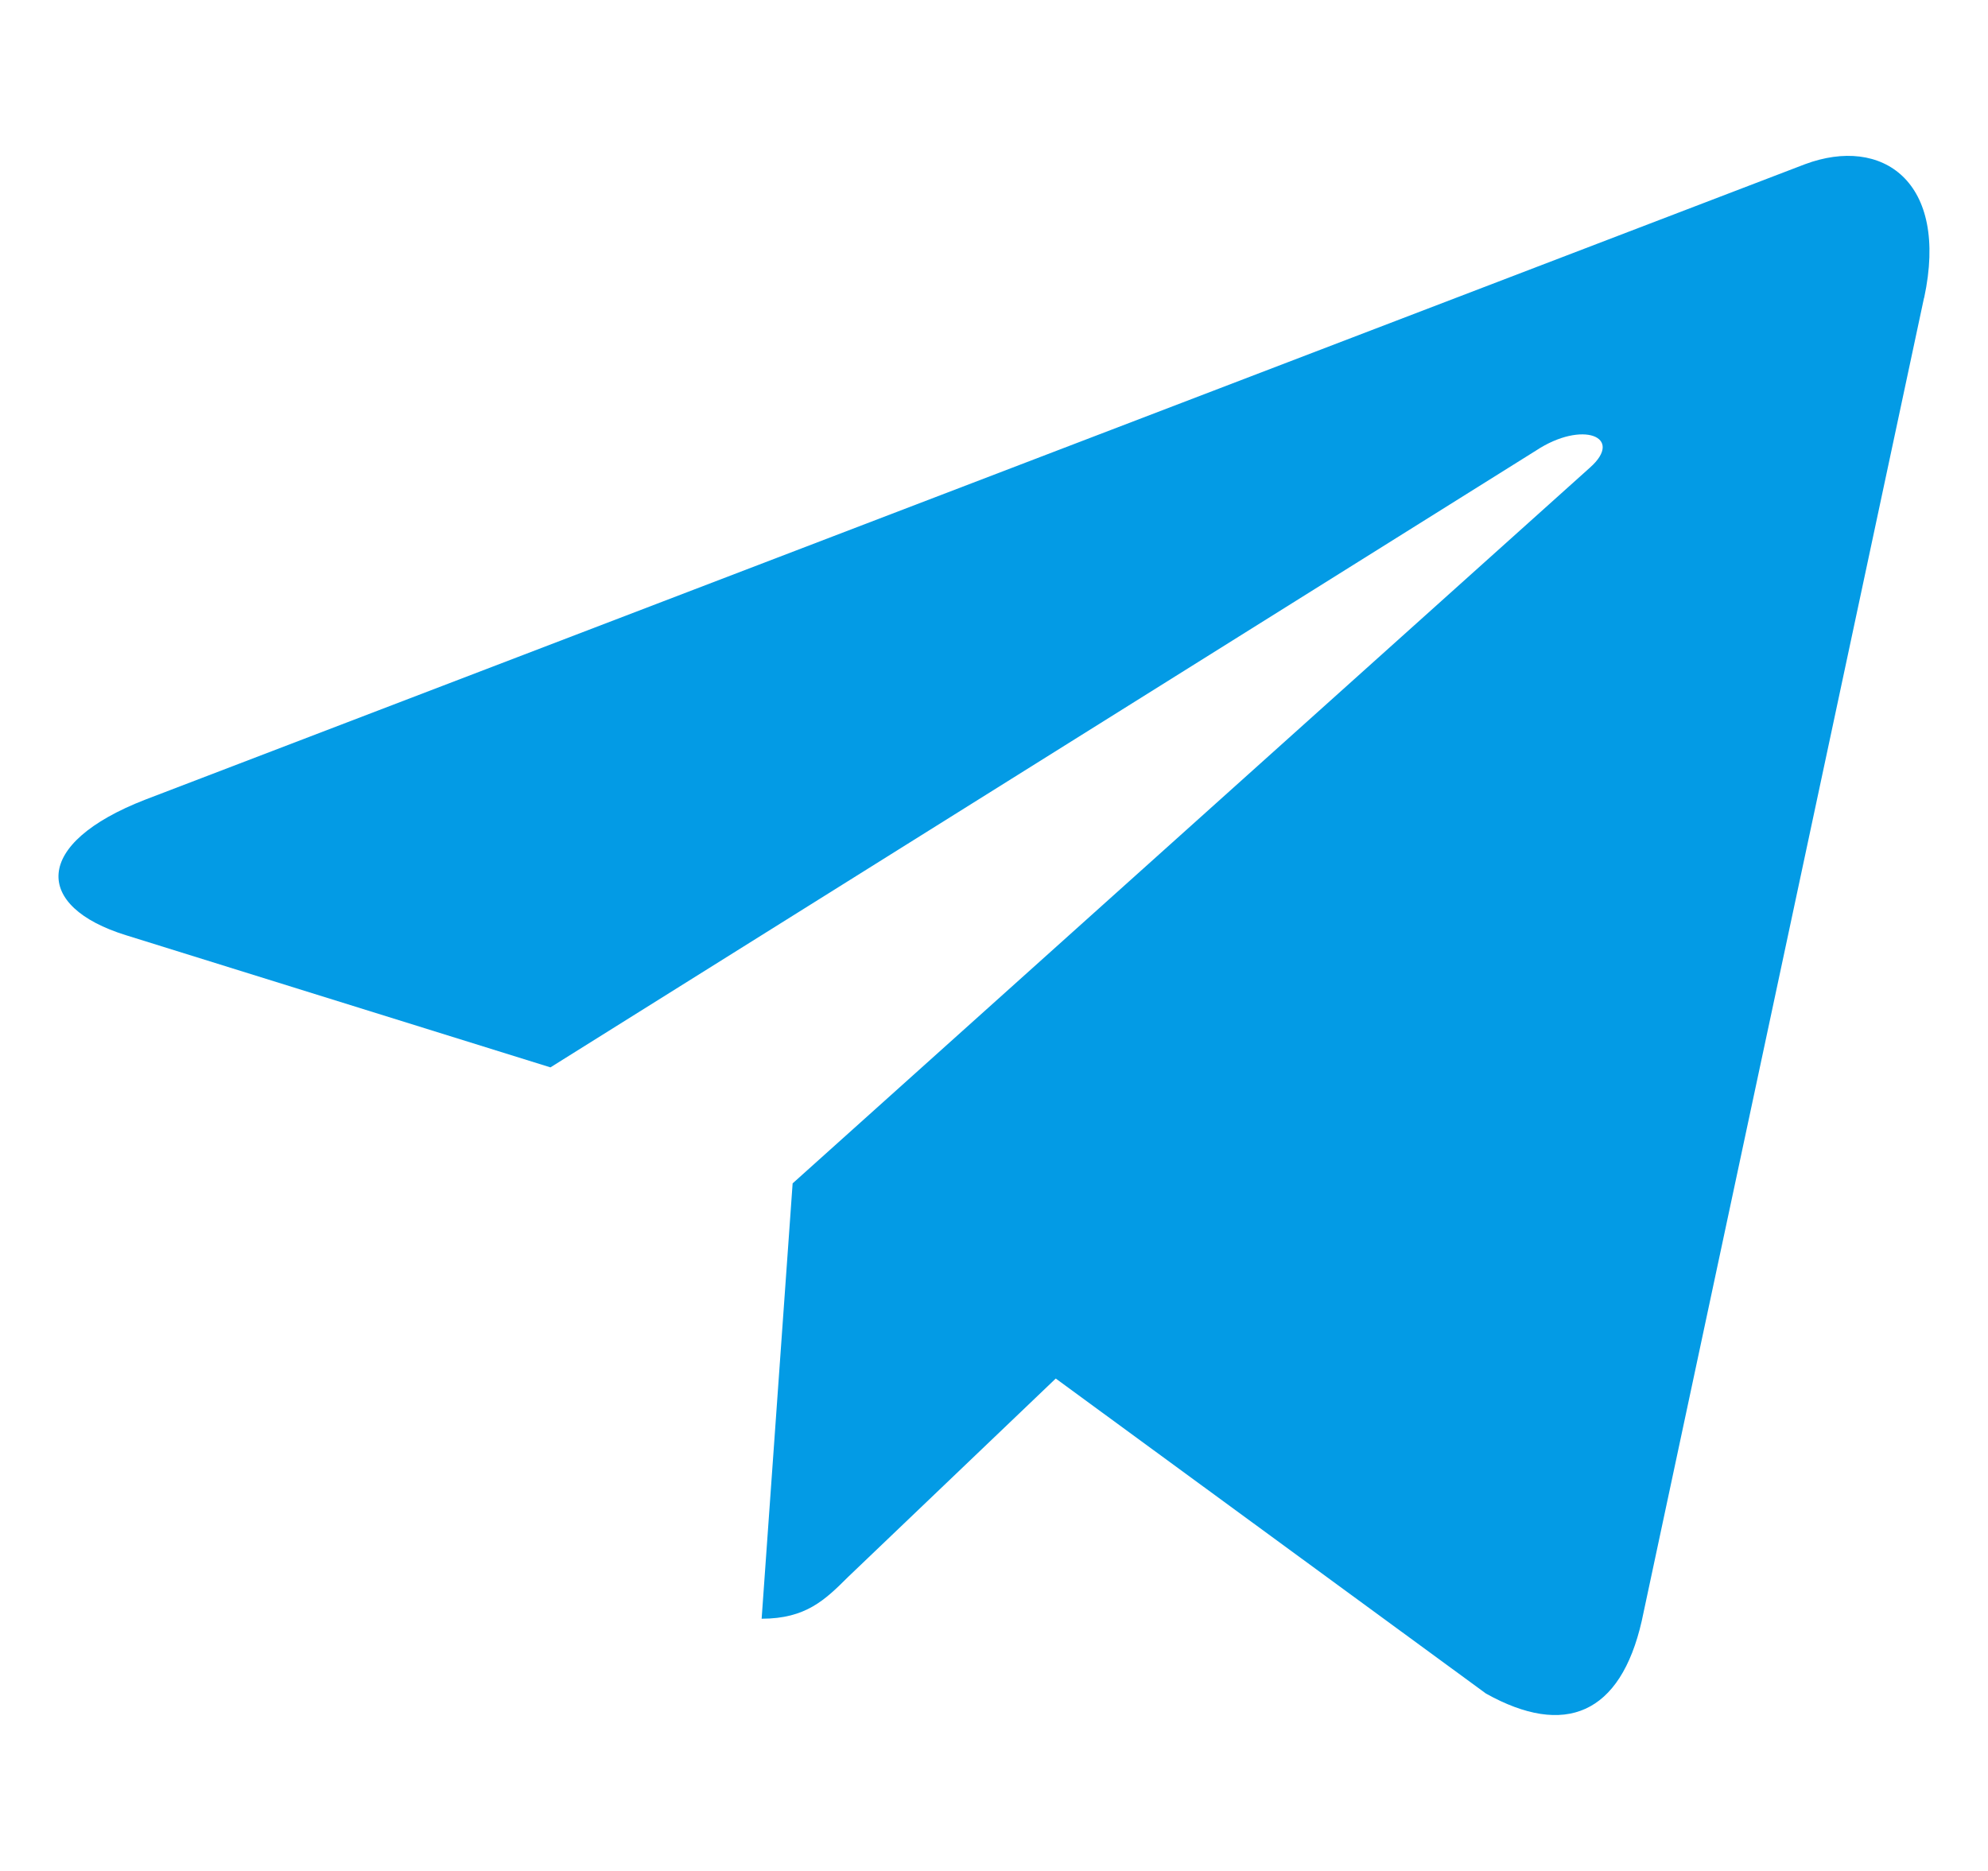
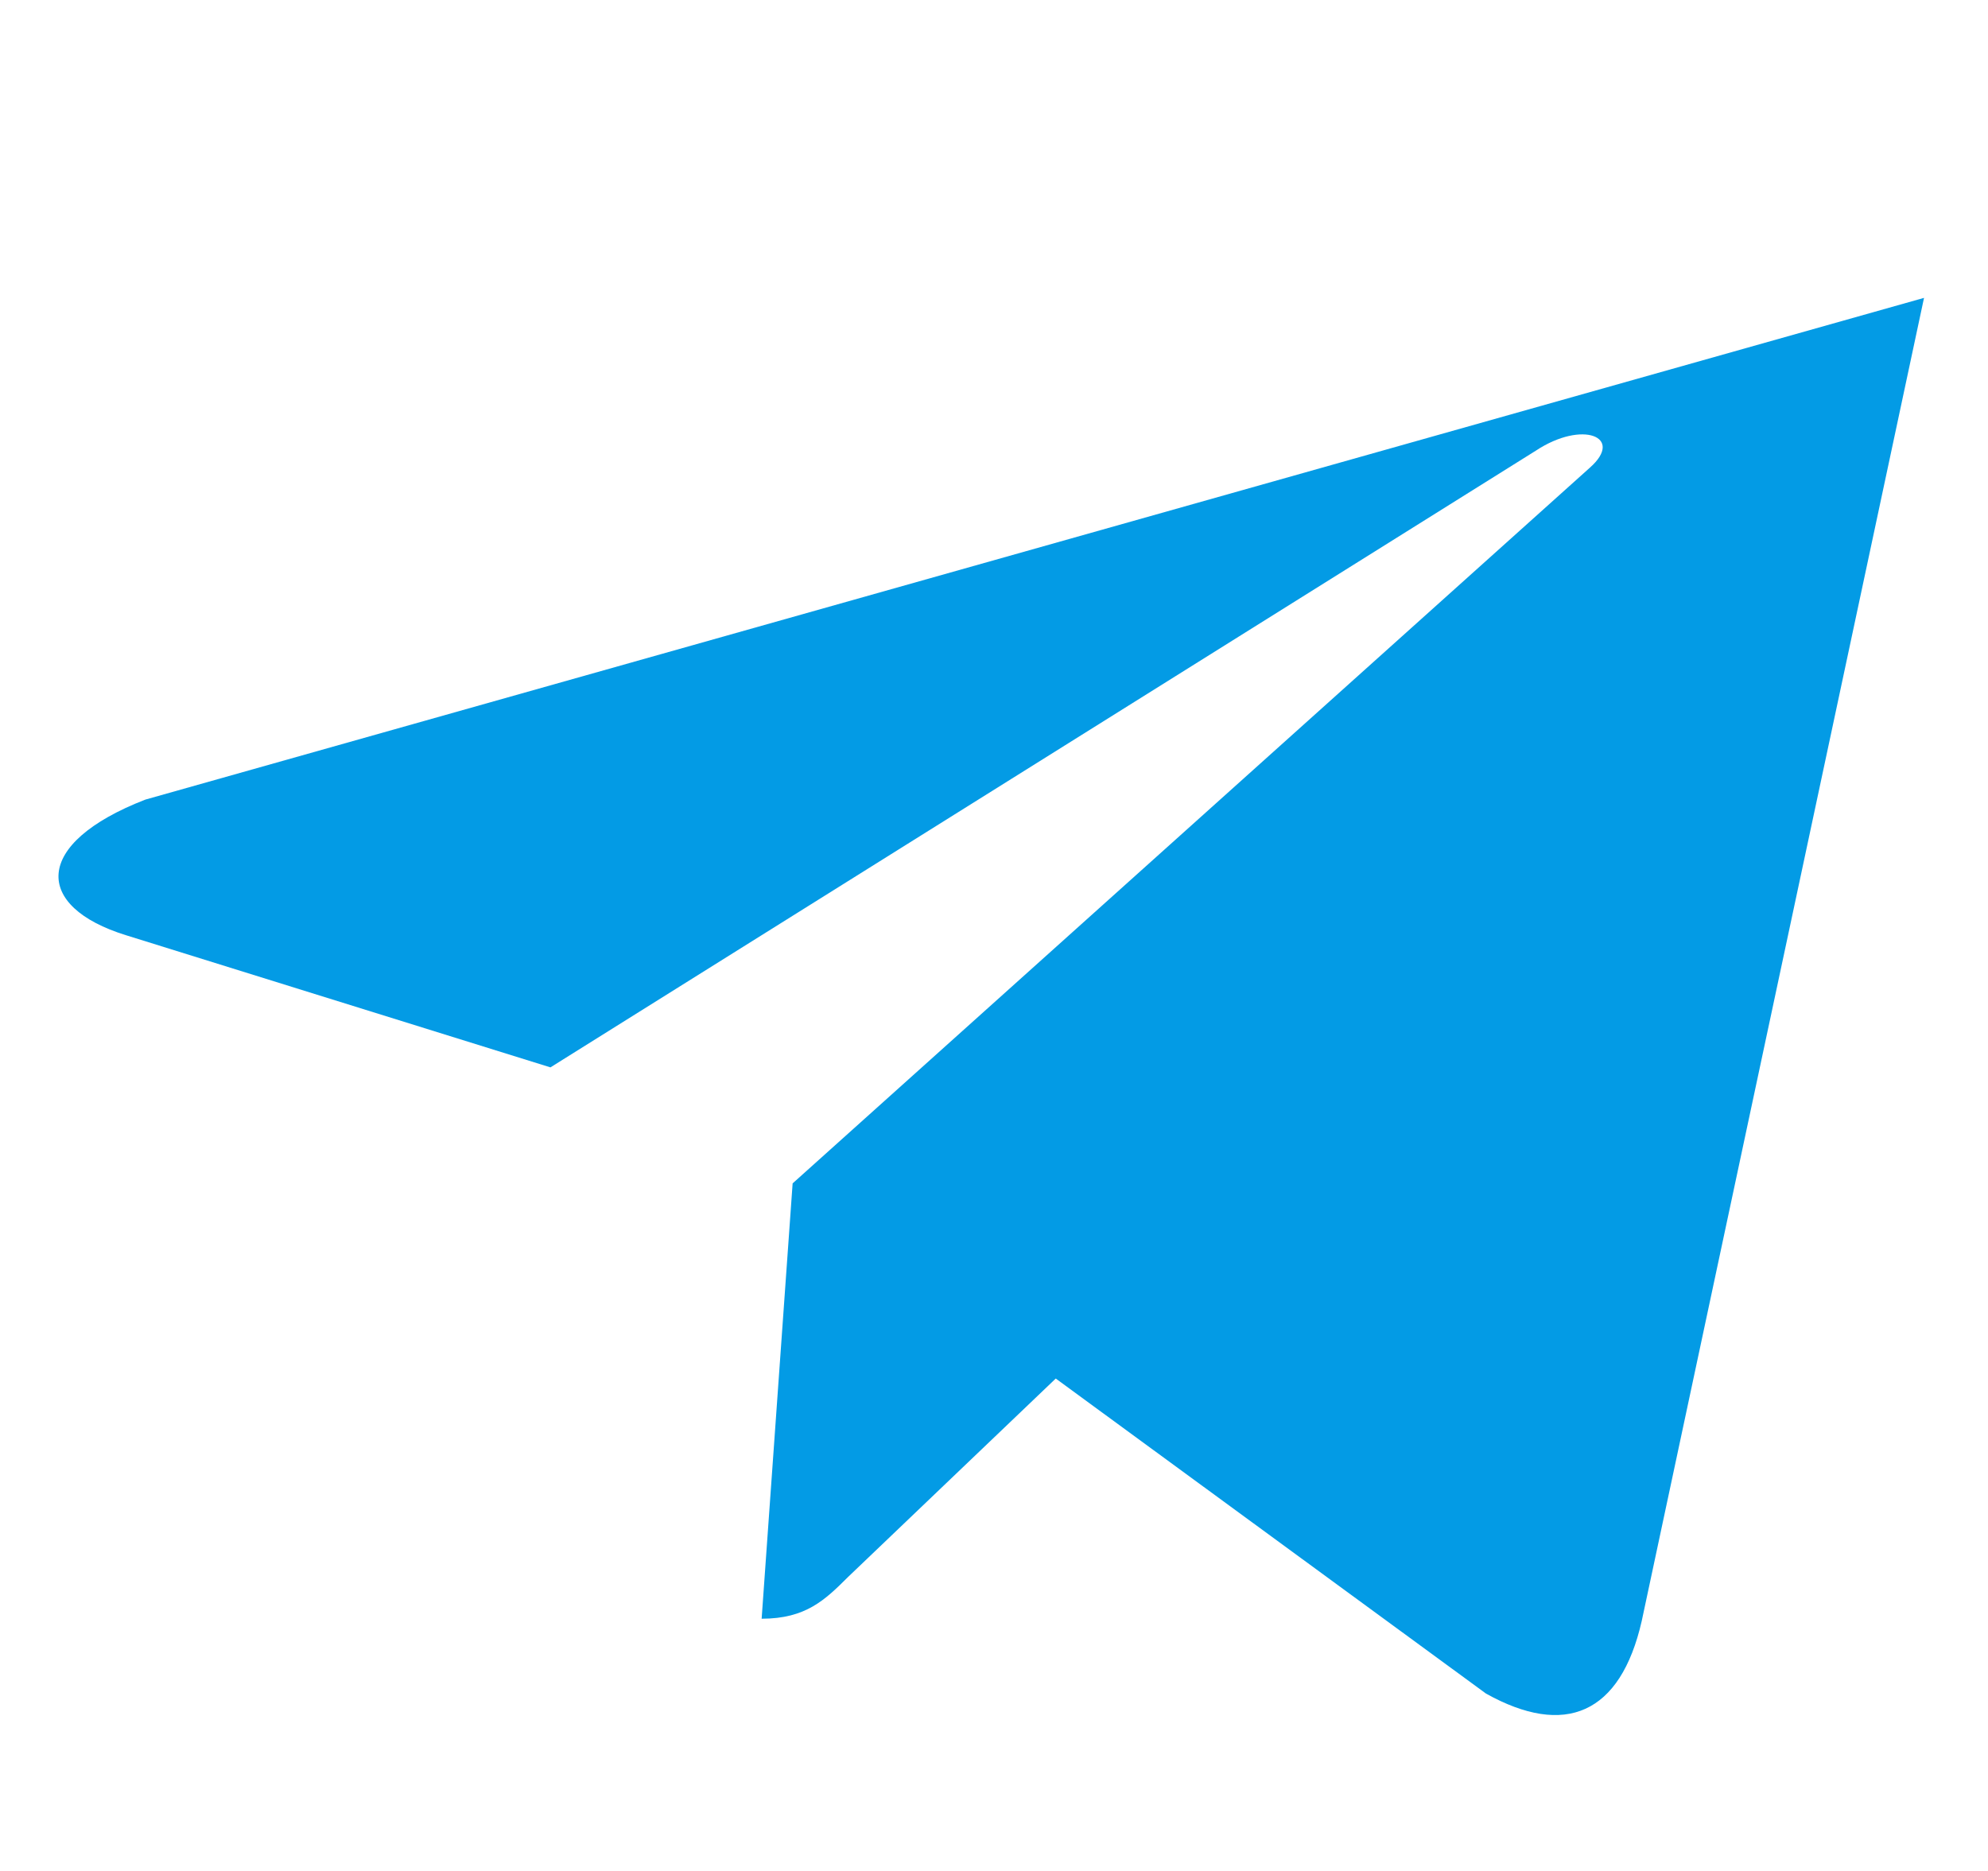
<svg xmlns="http://www.w3.org/2000/svg" width="17" height="16" viewBox="0 0 17 16" fill="none">
-   <path d="M6.778 10.12L6.513 13.843C6.892 13.843 7.056 13.681 7.253 13.485L9.028 11.789L12.707 14.483C13.381 14.859 13.857 14.661 14.039 13.862L16.453 2.547H16.454C16.668 1.549 16.094 1.159 15.436 1.404L1.243 6.838C0.274 7.214 0.289 7.754 1.078 7.998L4.707 9.128L13.135 3.853C13.532 3.591 13.893 3.736 13.596 3.999L6.778 10.12Z" fill="#039BE5" />
+   <path d="M6.778 10.12L6.513 13.843C6.892 13.843 7.056 13.681 7.253 13.485L9.028 11.789L12.707 14.483C13.381 14.859 13.857 14.661 14.039 13.862L16.453 2.547H16.454L1.243 6.838C0.274 7.214 0.289 7.754 1.078 7.998L4.707 9.128L13.135 3.853C13.532 3.591 13.893 3.736 13.596 3.999L6.778 10.12Z" fill="#039BE5" />
</svg>